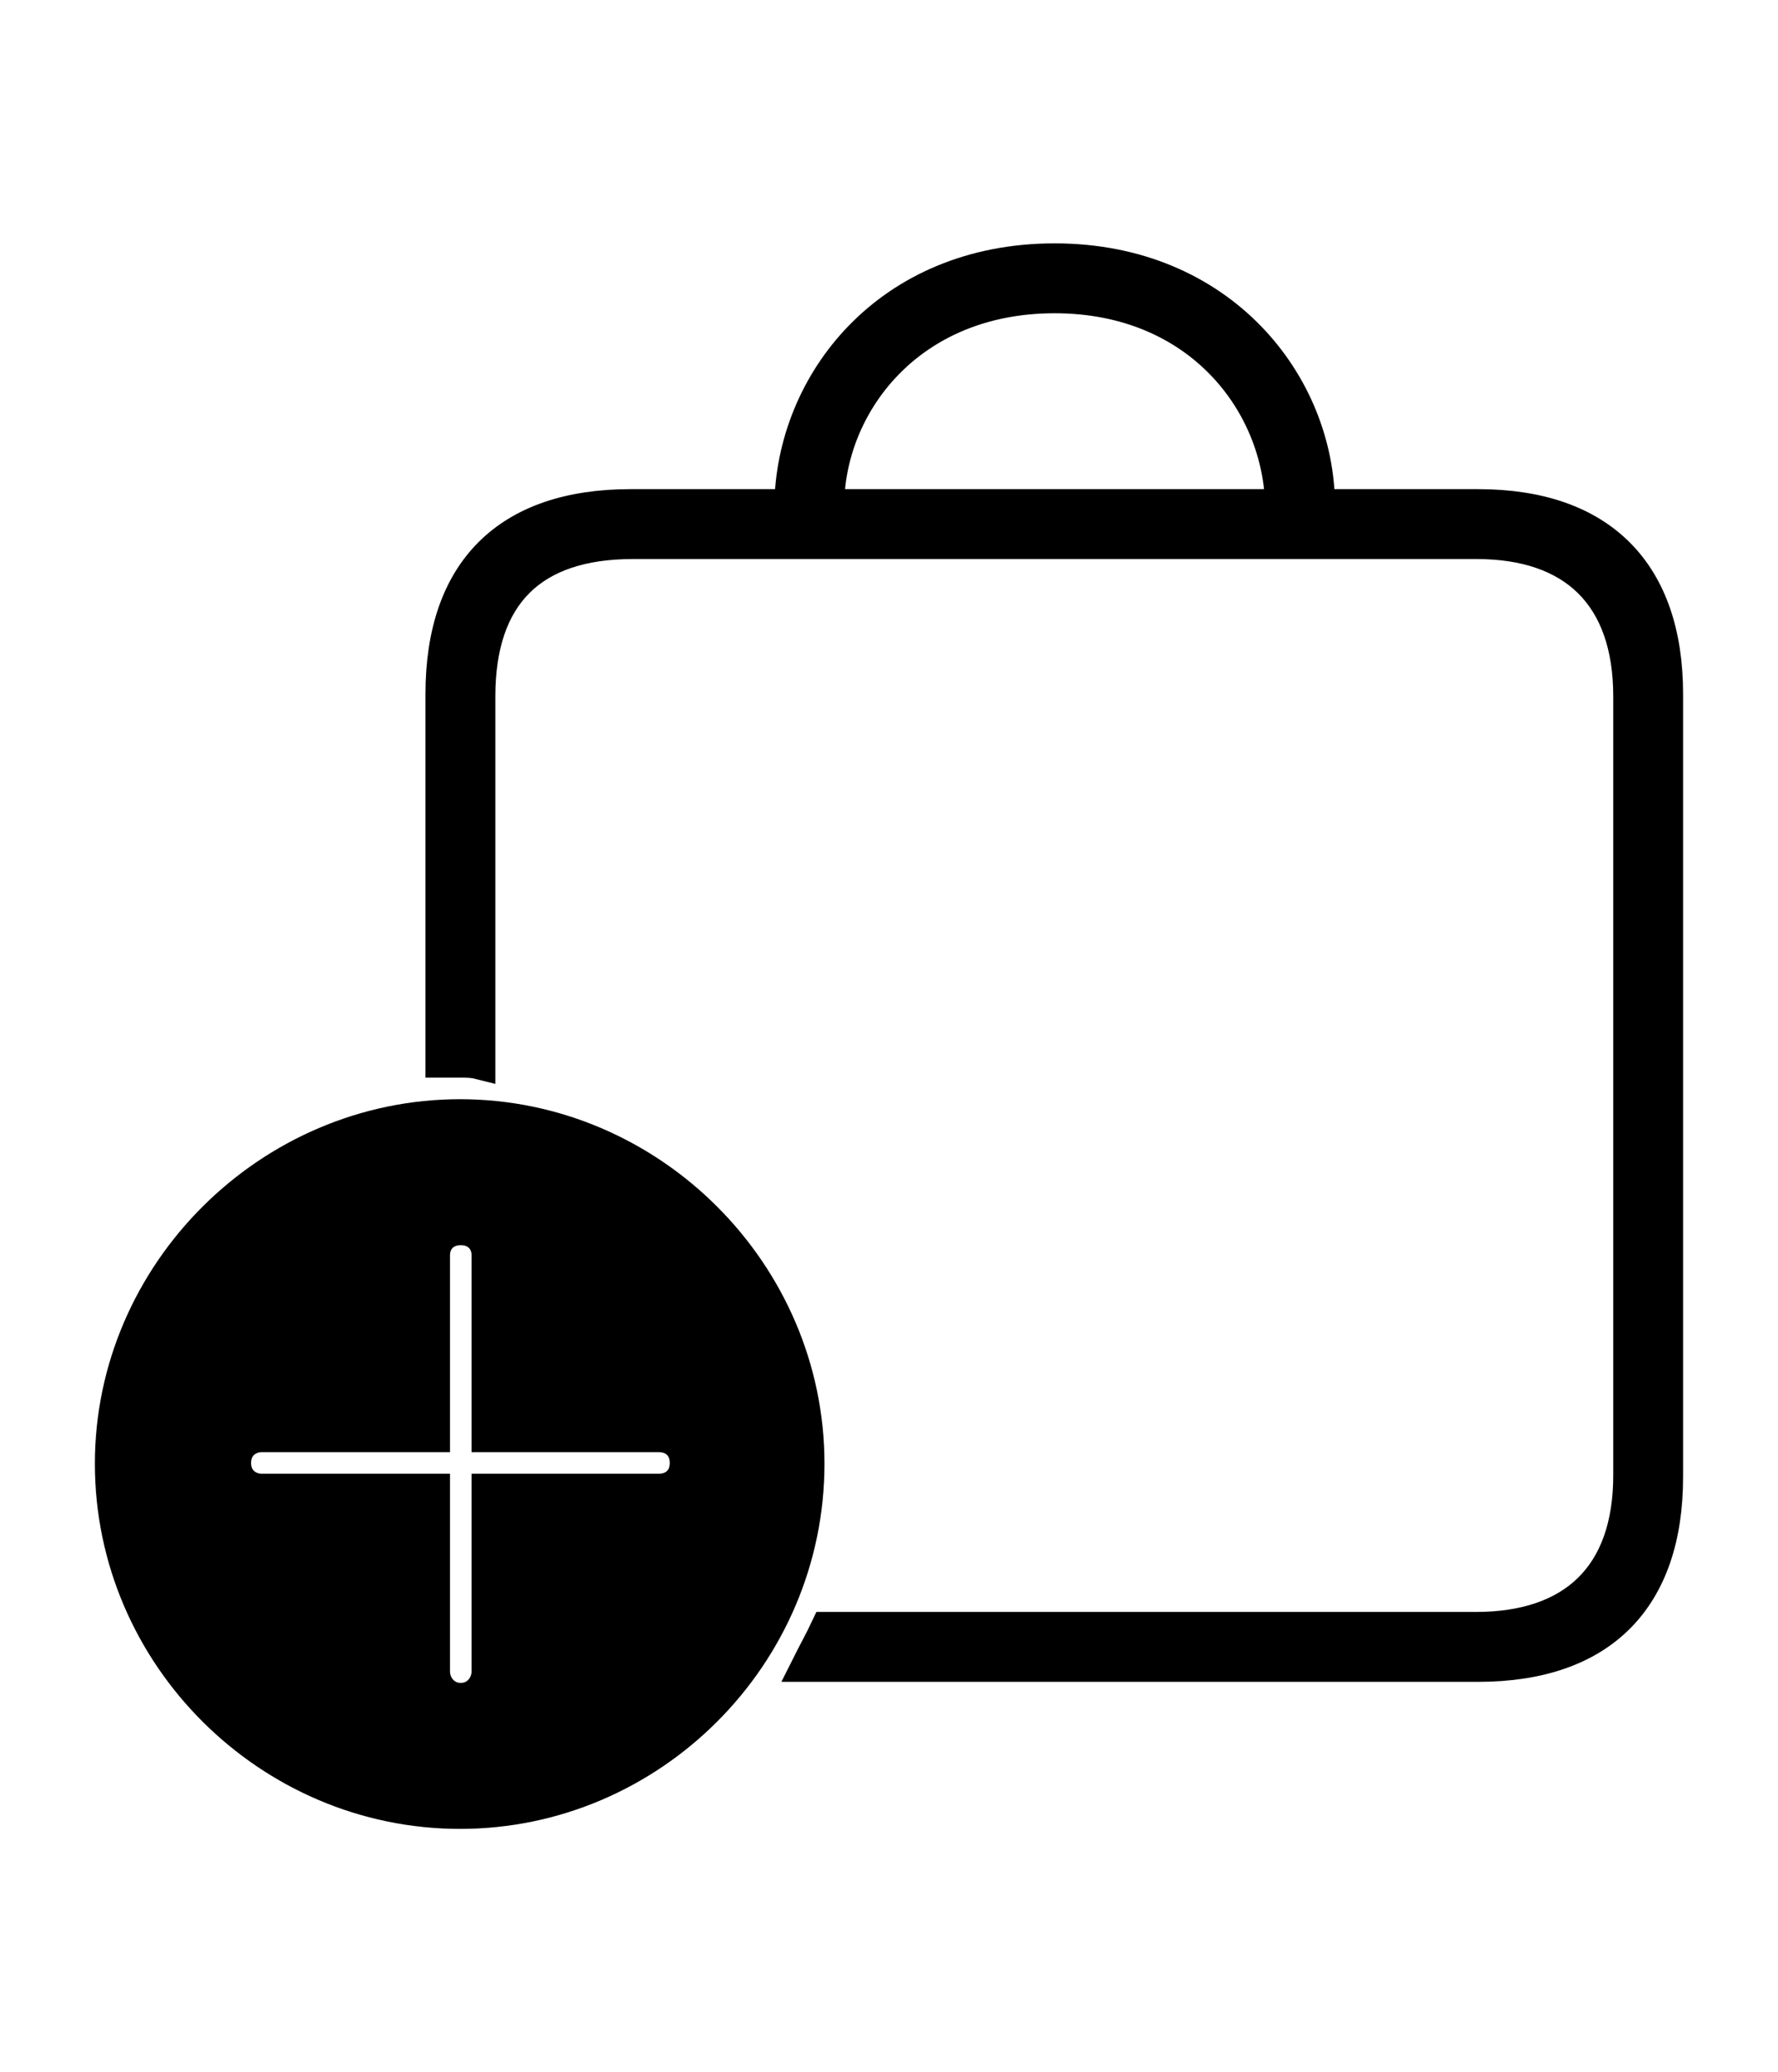
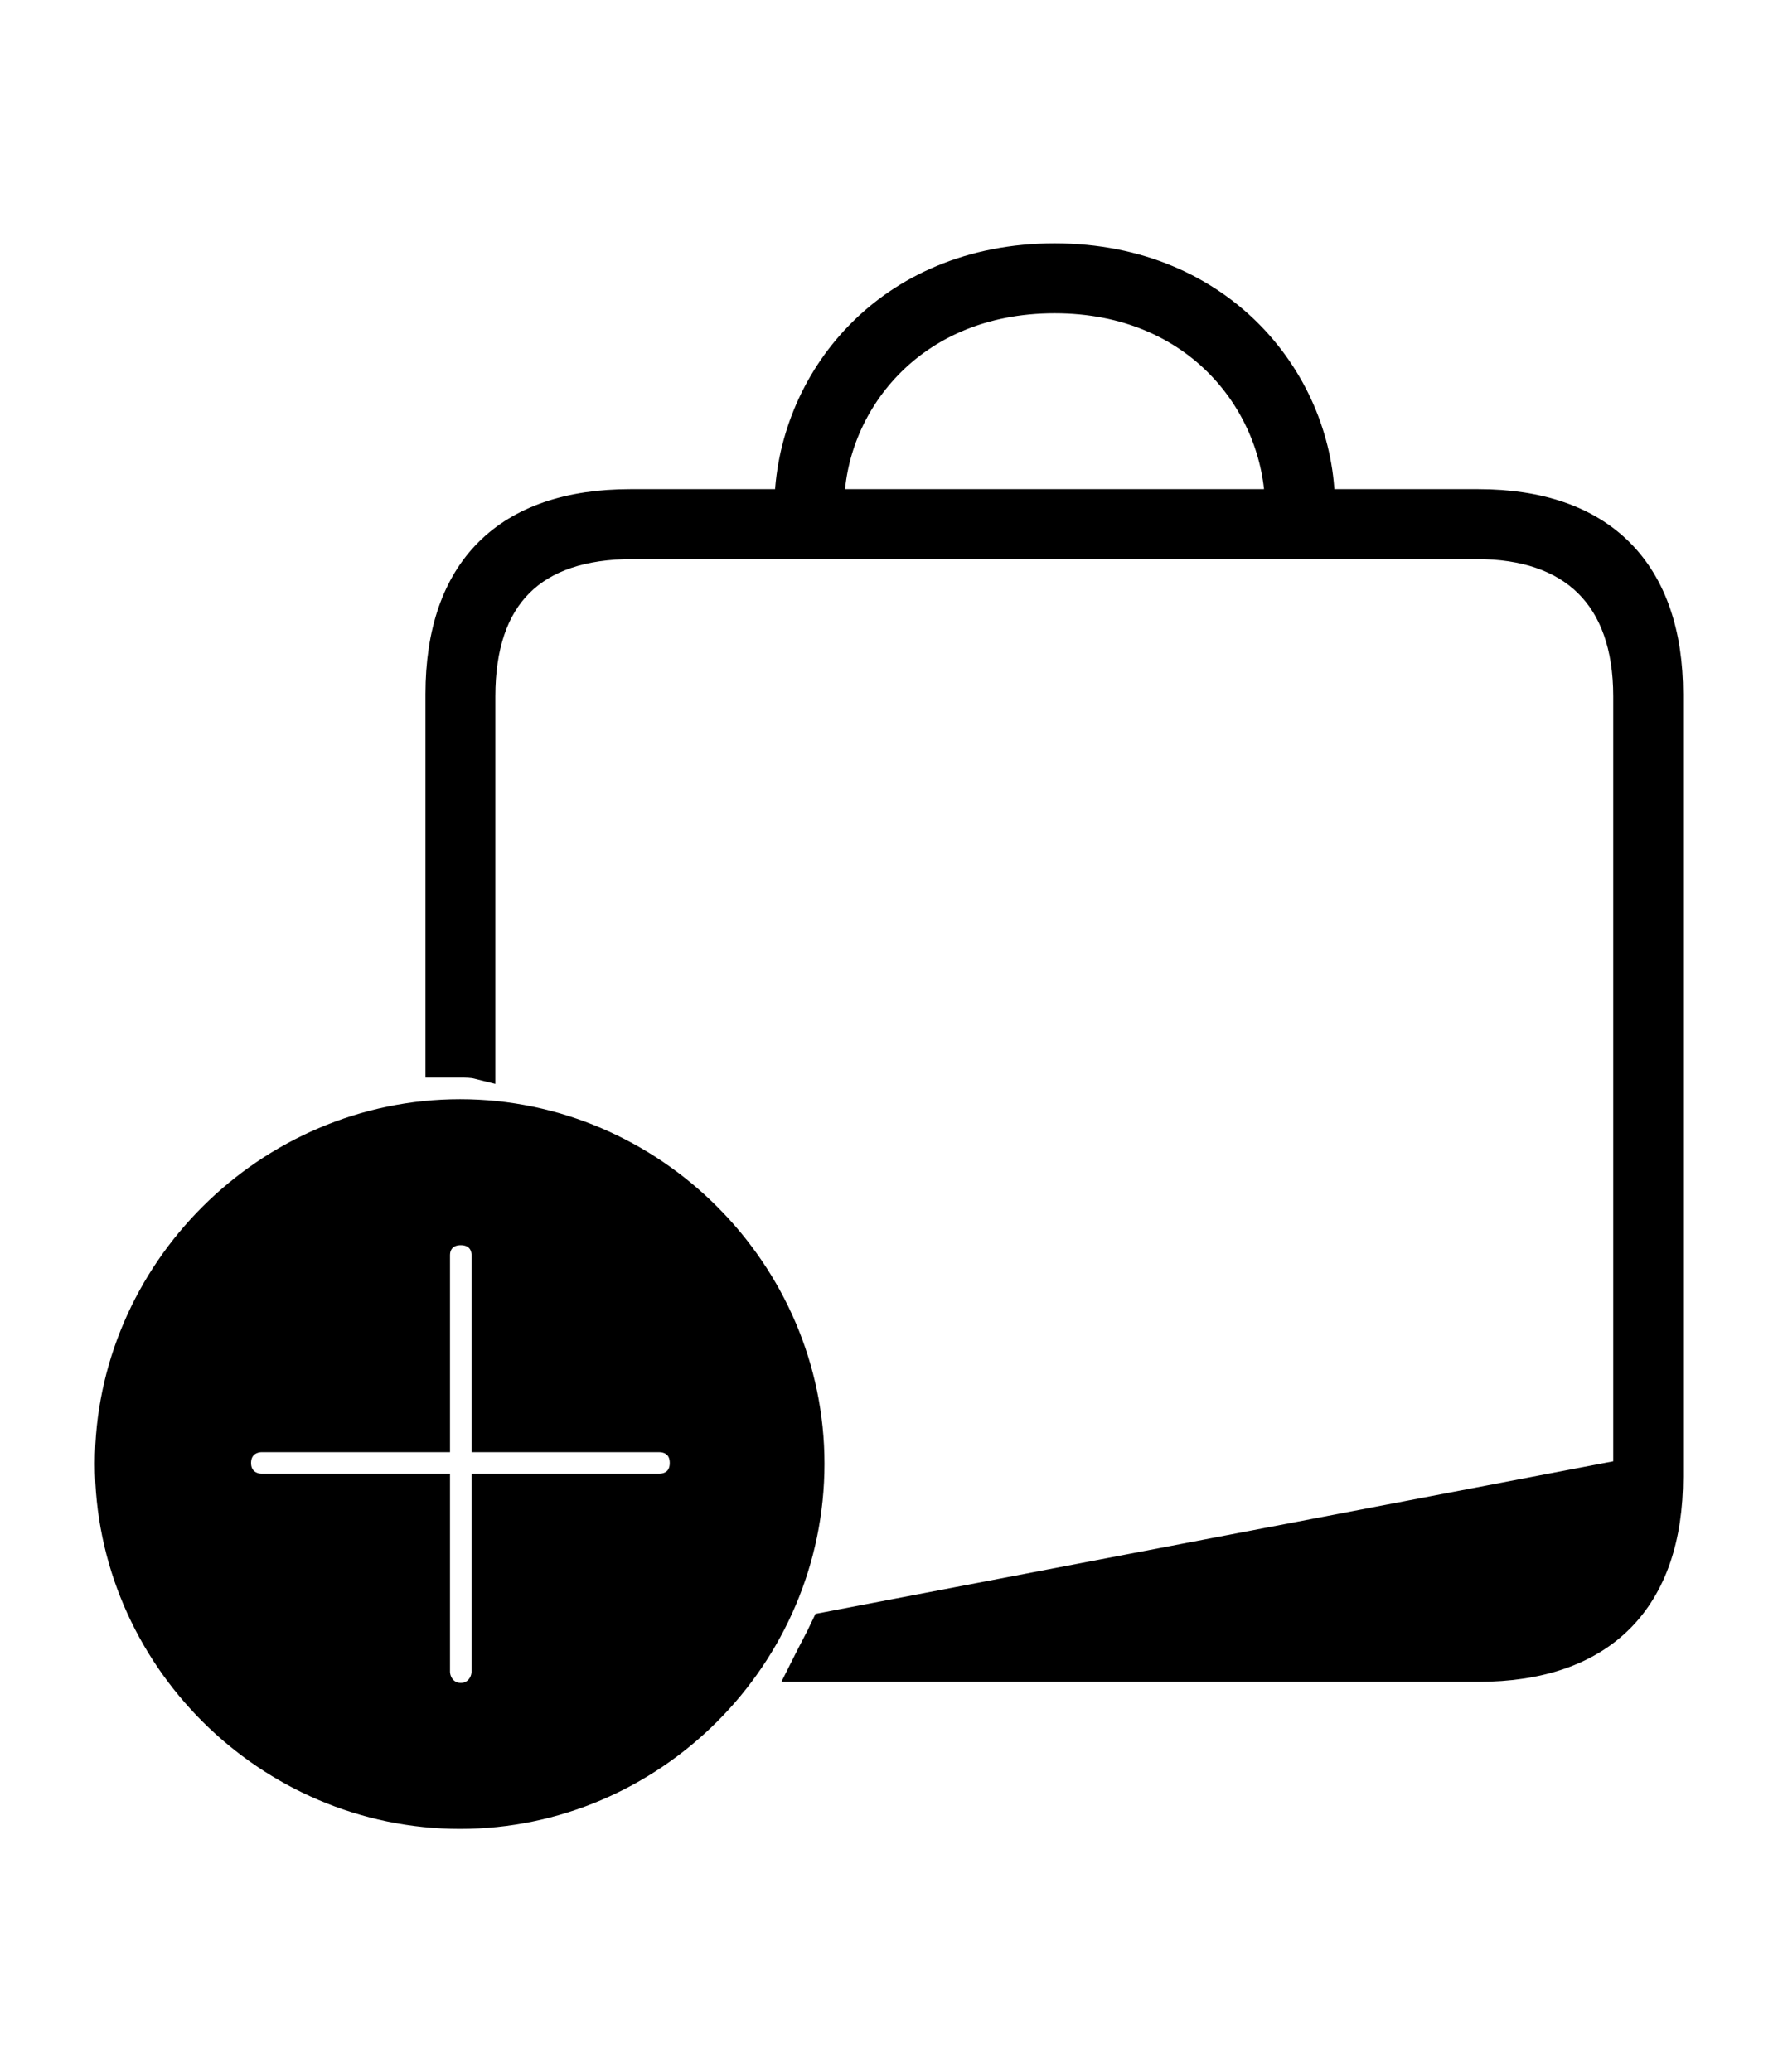
<svg xmlns="http://www.w3.org/2000/svg" width="52.229px" height="60.865px" direction="ltr" version="1.1">
  <g fill-rule="nonzero" transform="scale(1,-1) translate(0,-60.865)">
-     <path fill="black" stroke="black" fill-opacity="1.0" stroke-width="1.0" d="     M 43.42,45.998     L 38.715,45.998     C 38.715,49.543 35.879,53.217 30.98,53.217     C 26.104,53.217 23.289,49.607 23.246,45.998     L 18.52,45.998     C 14.932,45.998 12.998,44.086 12.998,40.477     L 12.998,29.713     C 13.17,29.713 13.342,29.713 13.514,29.713     C 13.686,29.713 13.879,29.713 14.051,29.67     L 14.051,40.412     C 14.051,43.398 15.598,44.945 18.584,44.945     L 43.377,44.945     C 46.234,44.945 47.889,43.398 47.889,40.412     L 47.889,17.531     C 47.889,14.566 46.234,13.02 43.355,13.02     L 24.299,13.02     C 24.127,12.654 23.934,12.311 23.762,11.967     L 43.42,11.967     C 47.029,11.967 48.941,13.922 48.941,17.488     L 48.941,40.477     C 48.941,44.021 47.029,45.998 43.42,45.998     Z     M 30.98,52.164     C 35.256,52.164 37.619,49.006 37.662,45.998     L 24.299,45.998     C 24.299,48.941 26.641,52.164 30.98,52.164     Z     M 13.514,7.648     C 19.1,7.648 23.719,12.246 23.719,17.875     C 23.719,23.461 19.1,28.08 13.514,28.08     C 7.928,28.08 3.287,23.461 3.287,17.875     C 3.287,12.246 7.928,7.648 13.514,7.648     Z     M 13.535,10.936     C 13.041,10.936 12.719,11.344 12.719,11.773     L 12.719,17.08     L 7.691,17.08     C 7.262,17.08 6.875,17.381 6.875,17.896     C 6.875,18.412 7.262,18.713 7.691,18.713     L 12.719,18.713     L 12.719,23.998     C 12.719,24.449 13.041,24.793 13.535,24.793     C 14.029,24.793 14.352,24.449 14.352,23.998     L 14.352,18.713     L 19.357,18.713     C 19.809,18.713 20.174,18.412 20.174,17.896     C 20.174,17.381 19.809,17.08 19.357,17.08     L 14.352,17.08     L 14.352,11.773     C 14.352,11.344 14.029,10.936 13.535,10.936     Z " />
+     <path fill="black" stroke="black" fill-opacity="1.0" stroke-width="1.0" d="     M 43.42,45.998     L 38.715,45.998     C 38.715,49.543 35.879,53.217 30.98,53.217     C 26.104,53.217 23.289,49.607 23.246,45.998     L 18.52,45.998     C 14.932,45.998 12.998,44.086 12.998,40.477     L 12.998,29.713     C 13.17,29.713 13.342,29.713 13.514,29.713     C 13.686,29.713 13.879,29.713 14.051,29.67     L 14.051,40.412     C 14.051,43.398 15.598,44.945 18.584,44.945     L 43.377,44.945     C 46.234,44.945 47.889,43.398 47.889,40.412     L 47.889,17.531     L 24.299,13.02     C 24.127,12.654 23.934,12.311 23.762,11.967     L 43.42,11.967     C 47.029,11.967 48.941,13.922 48.941,17.488     L 48.941,40.477     C 48.941,44.021 47.029,45.998 43.42,45.998     Z     M 30.98,52.164     C 35.256,52.164 37.619,49.006 37.662,45.998     L 24.299,45.998     C 24.299,48.941 26.641,52.164 30.98,52.164     Z     M 13.514,7.648     C 19.1,7.648 23.719,12.246 23.719,17.875     C 23.719,23.461 19.1,28.08 13.514,28.08     C 7.928,28.08 3.287,23.461 3.287,17.875     C 3.287,12.246 7.928,7.648 13.514,7.648     Z     M 13.535,10.936     C 13.041,10.936 12.719,11.344 12.719,11.773     L 12.719,17.08     L 7.691,17.08     C 7.262,17.08 6.875,17.381 6.875,17.896     C 6.875,18.412 7.262,18.713 7.691,18.713     L 12.719,18.713     L 12.719,23.998     C 12.719,24.449 13.041,24.793 13.535,24.793     C 14.029,24.793 14.352,24.449 14.352,23.998     L 14.352,18.713     L 19.357,18.713     C 19.809,18.713 20.174,18.412 20.174,17.896     C 20.174,17.381 19.809,17.08 19.357,17.08     L 14.352,17.08     L 14.352,11.773     C 14.352,11.344 14.029,10.936 13.535,10.936     Z " />
  </g>
</svg>